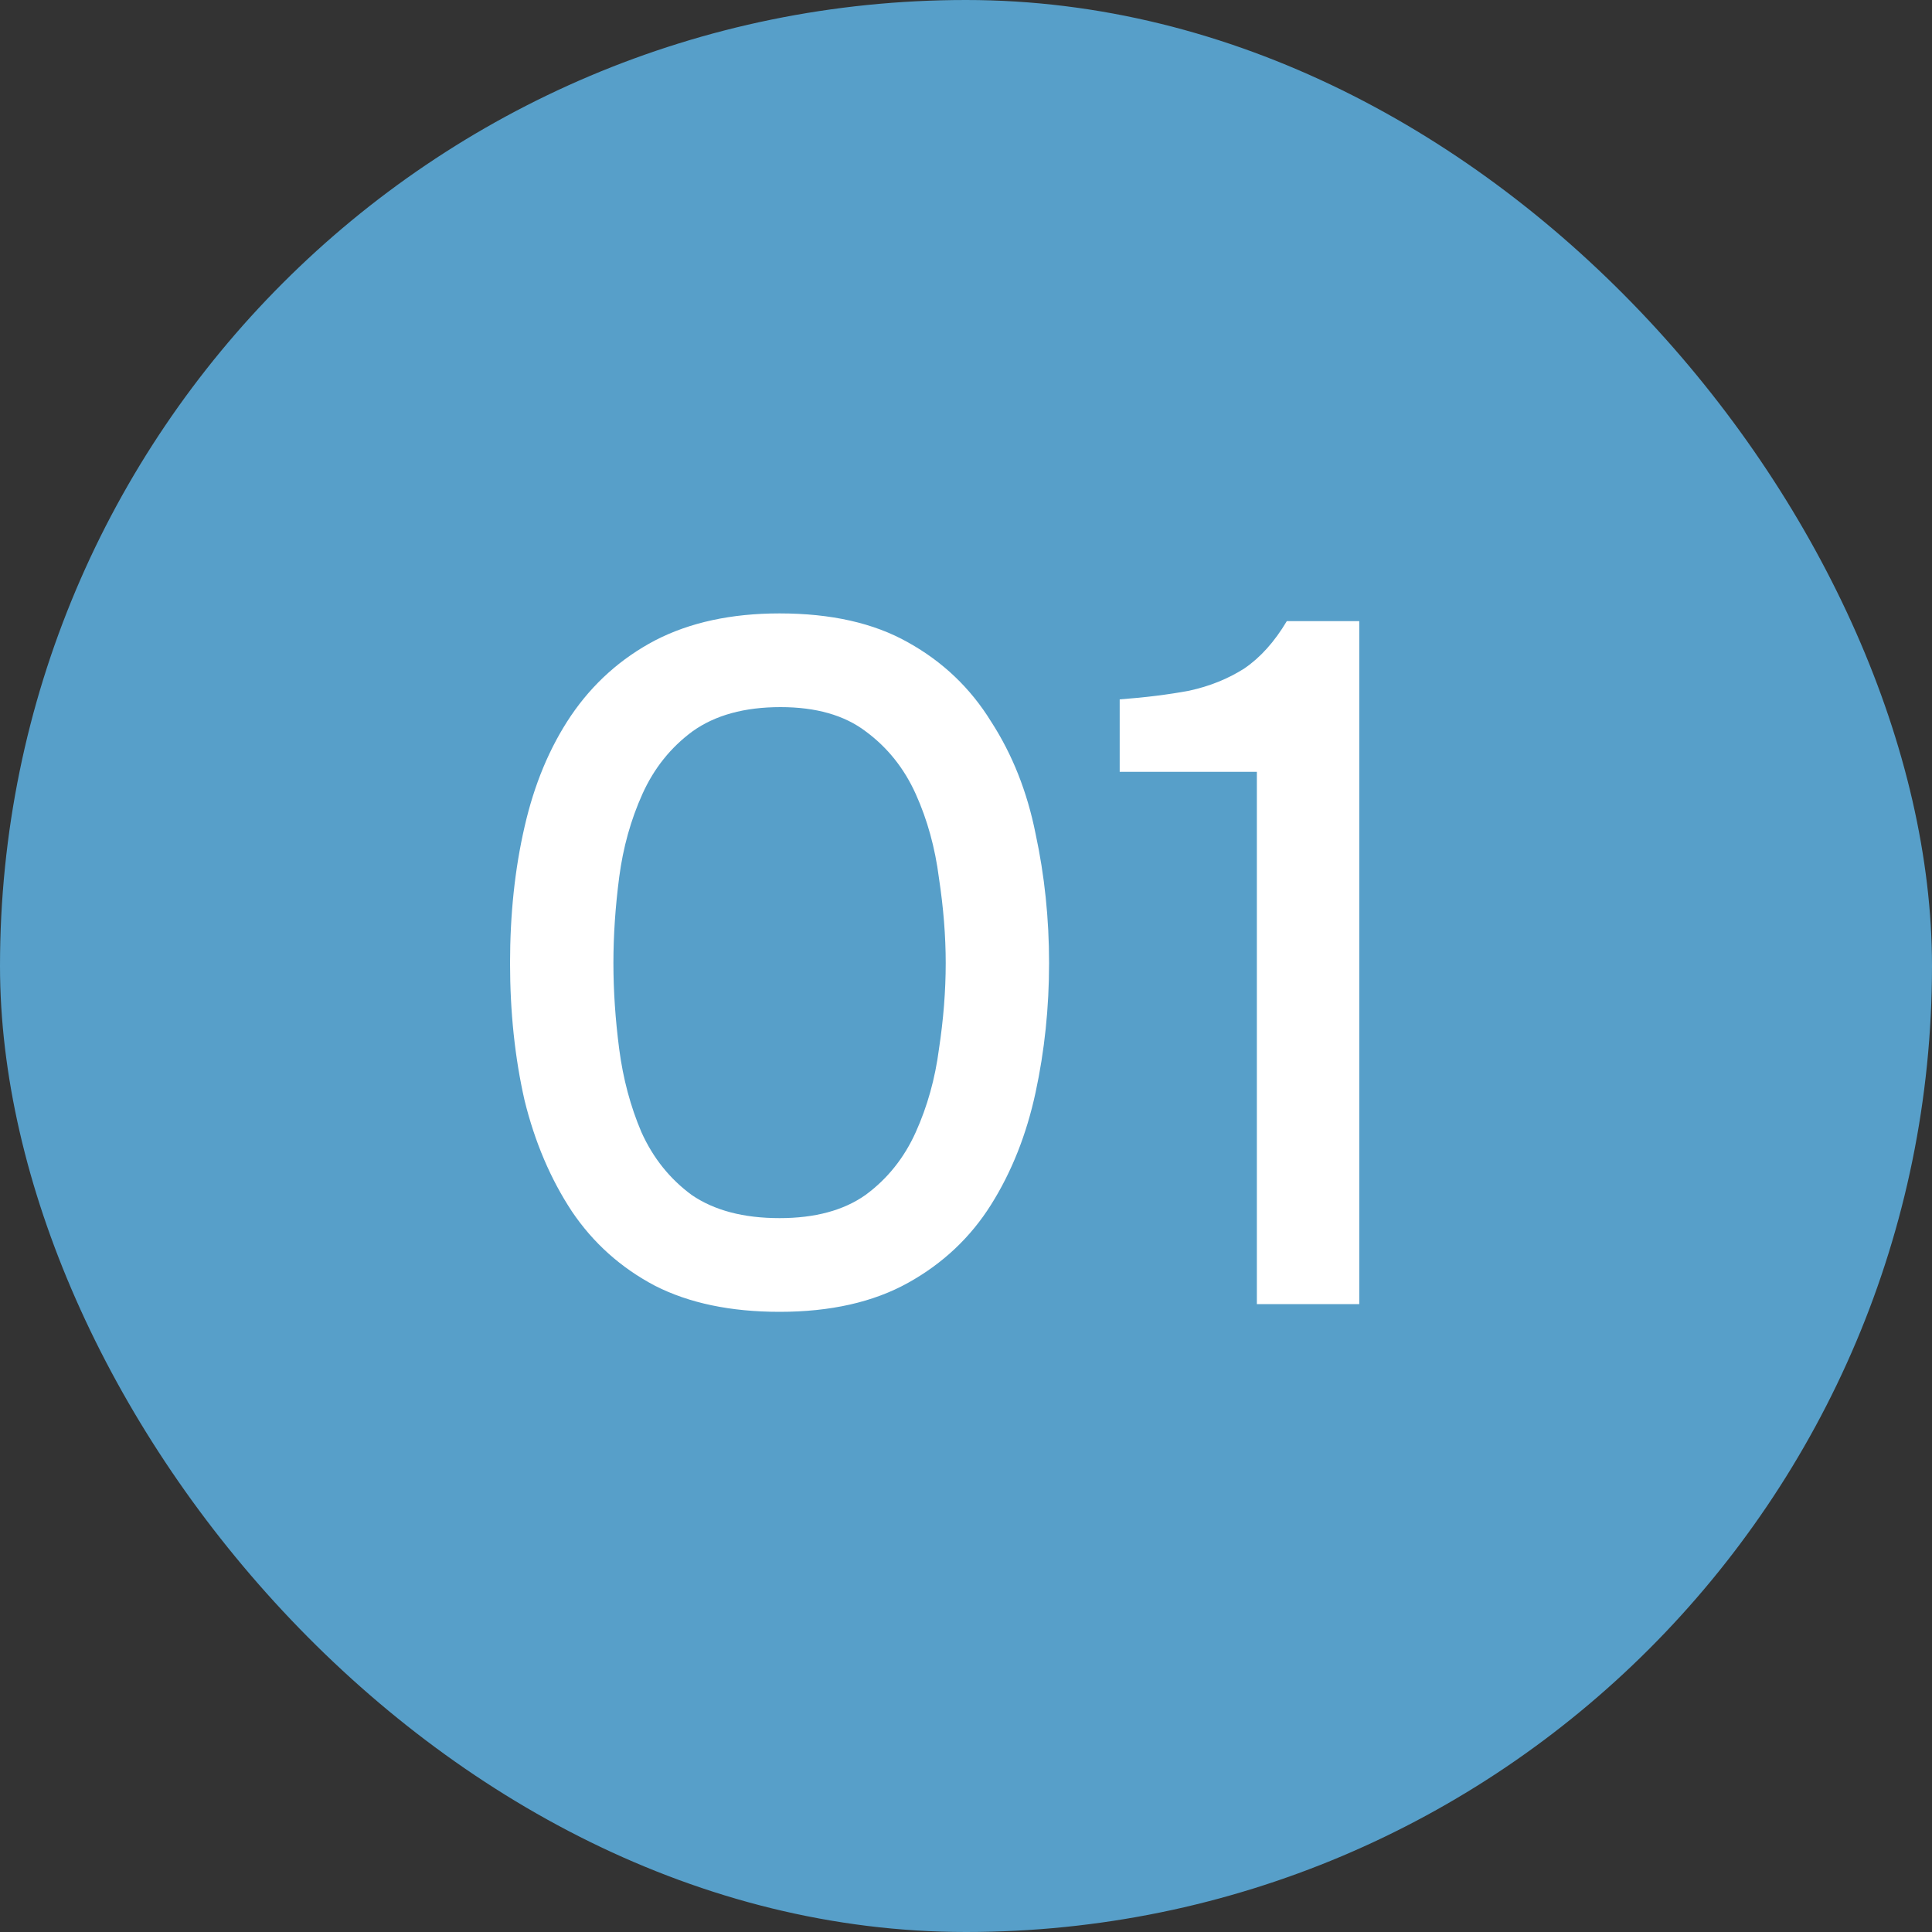
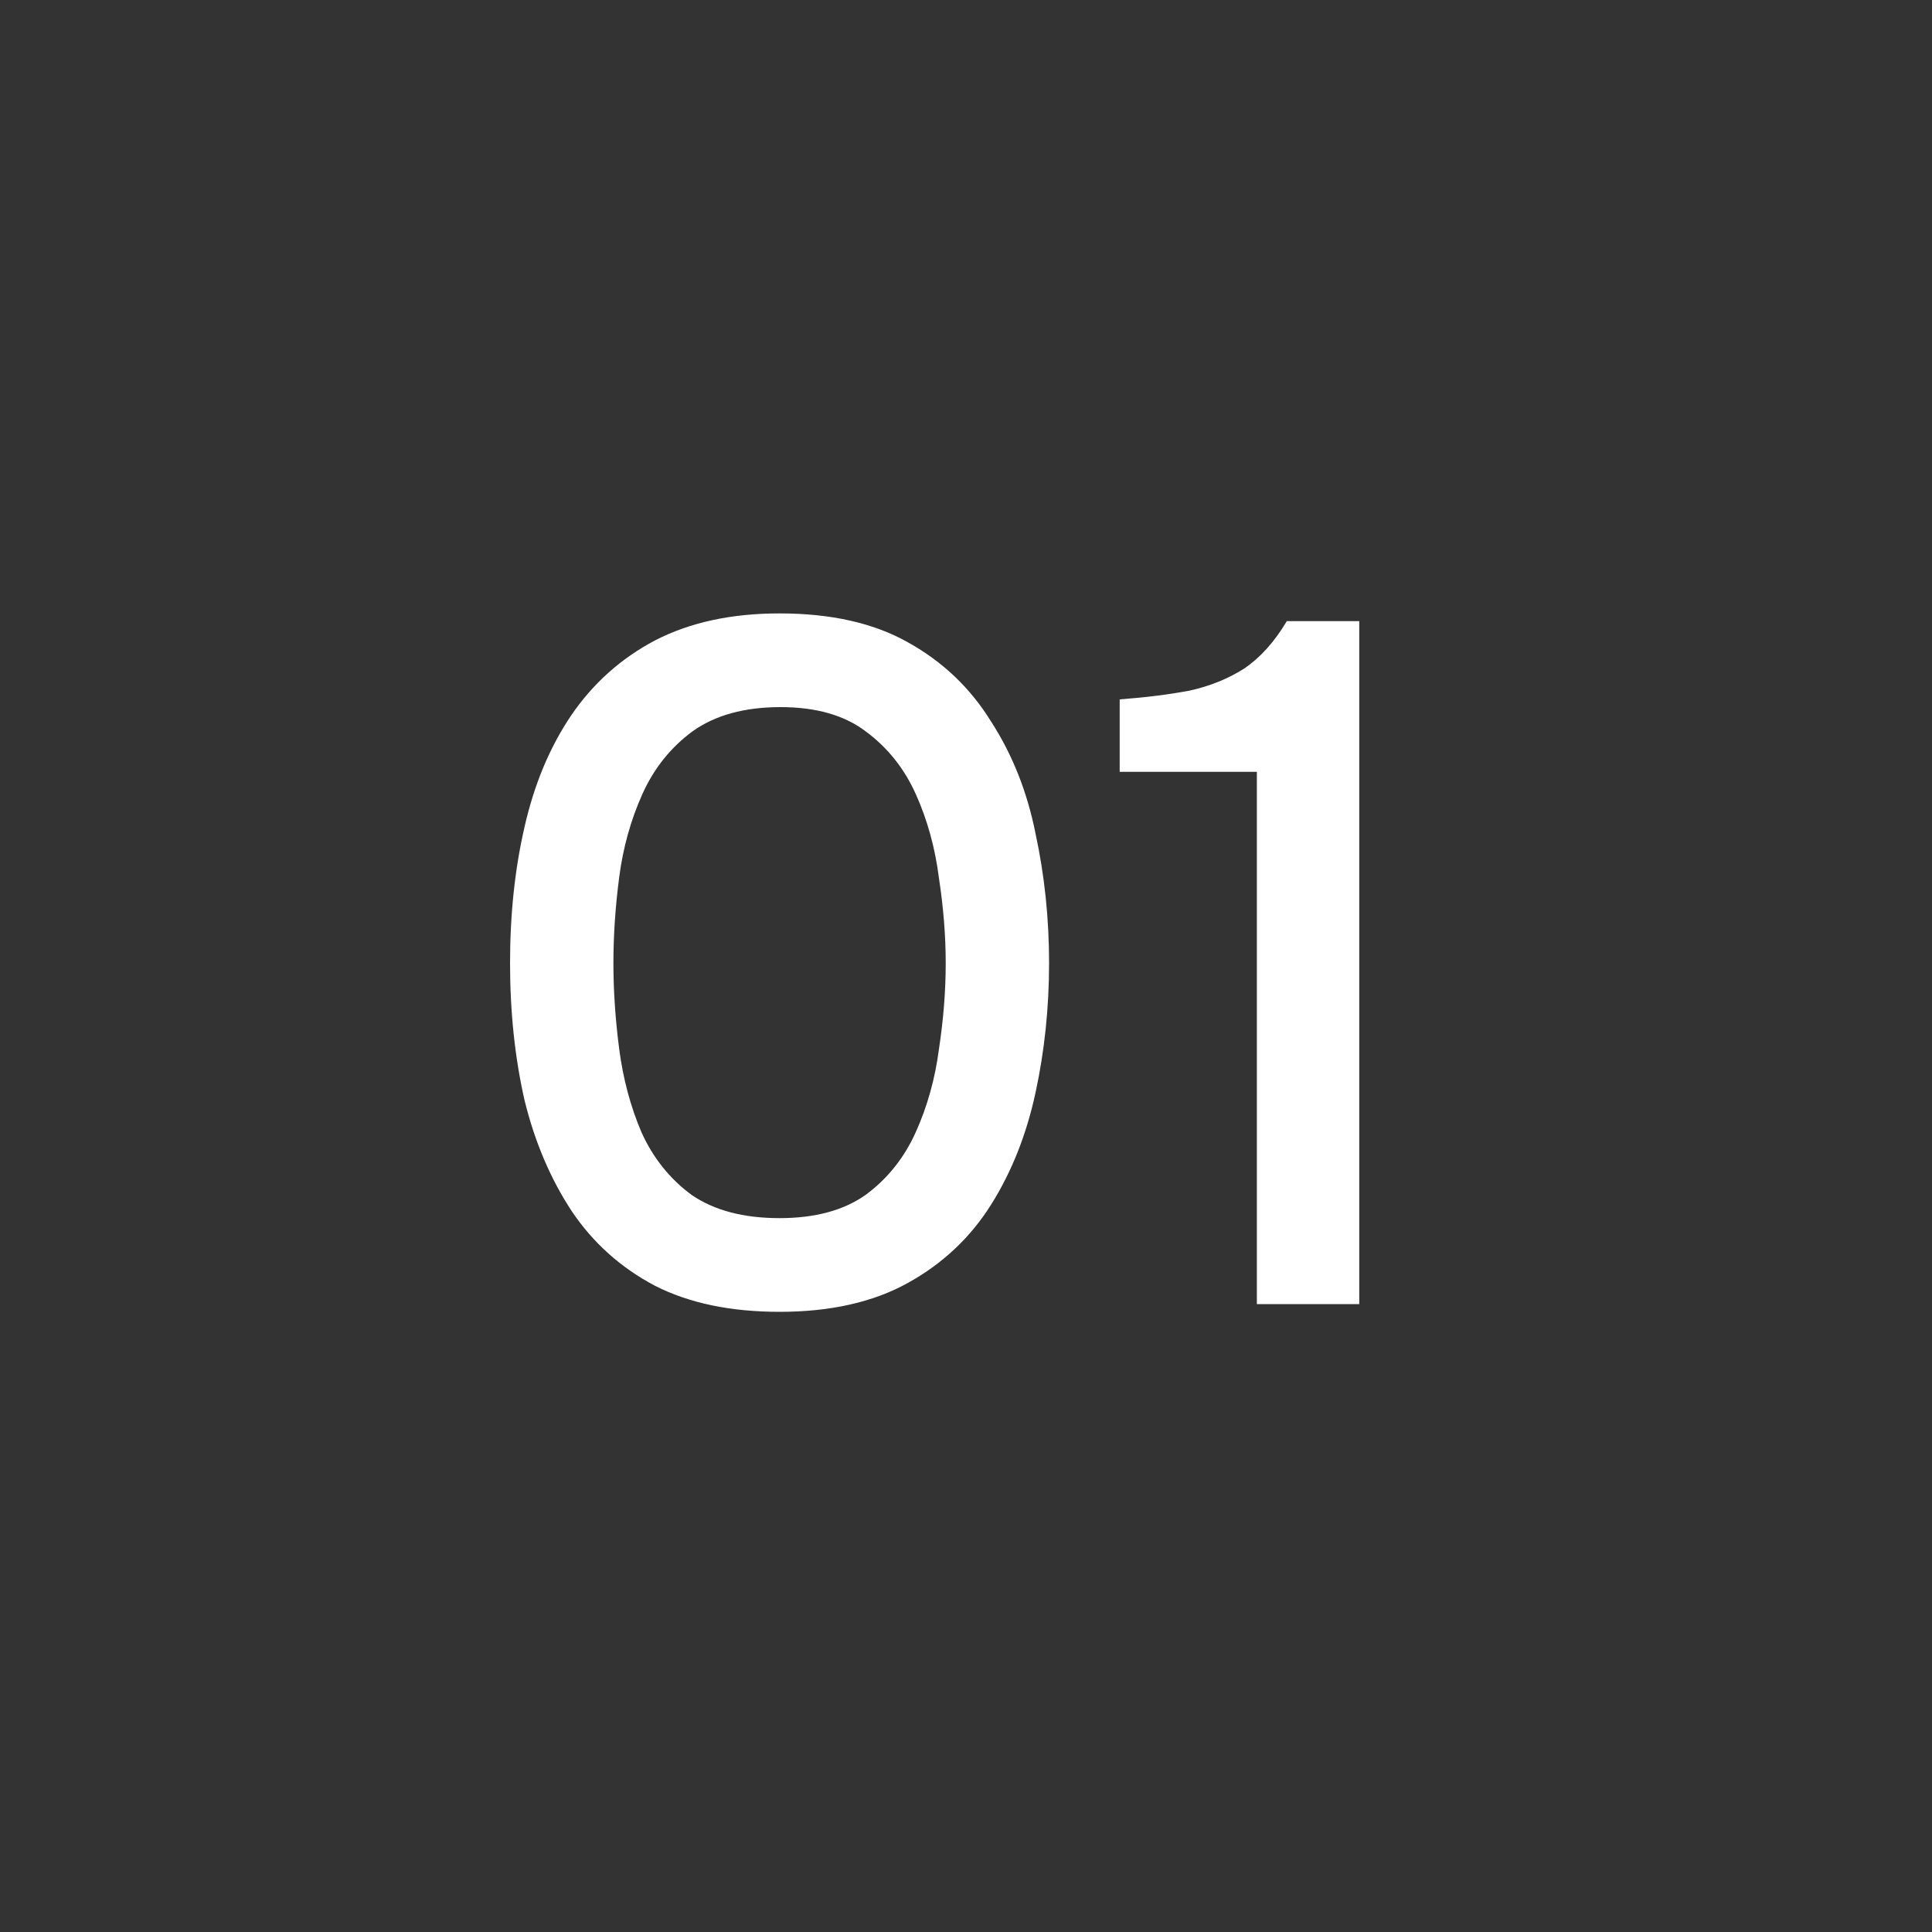
<svg xmlns="http://www.w3.org/2000/svg" width="40" height="40" viewBox="0 0 40 40" fill="none">
  <rect x="0" y="0" width="40" height="40" fill="#333333" stroke="none" />
-   <rect width="40" height="40" rx="20" fill="#579FC9" />
  <path d="M16.14 27.16C15.127 27.16 14.267 26.98 13.56 26.62C12.853 26.247 12.28 25.733 11.84 25.08C11.4 24.413 11.073 23.647 10.86 22.78C10.66 21.9 10.56 20.953 10.56 19.94C10.56 18.927 10.66 17.987 10.86 17.12C11.06 16.24 11.38 15.473 11.82 14.82C12.273 14.153 12.853 13.633 13.56 13.26C14.28 12.887 15.14 12.7 16.14 12.7C17.207 12.7 18.093 12.9 18.8 13.3C19.52 13.7 20.093 14.247 20.52 14.94C20.96 15.62 21.267 16.393 21.44 17.26C21.627 18.127 21.72 19.02 21.72 19.94C21.72 20.86 21.627 21.753 21.44 22.62C21.253 23.487 20.947 24.26 20.52 24.94C20.093 25.62 19.52 26.16 18.8 26.56C18.08 26.96 17.193 27.16 16.14 27.16ZM16.14 25.22C16.873 25.22 17.467 25.06 17.92 24.74C18.373 24.407 18.72 23.973 18.96 23.44C19.2 22.907 19.36 22.333 19.44 21.72C19.533 21.107 19.58 20.513 19.58 19.94C19.58 19.38 19.533 18.793 19.44 18.18C19.36 17.553 19.2 16.973 18.96 16.44C18.72 15.907 18.373 15.473 17.92 15.14C17.48 14.807 16.893 14.64 16.16 14.64C15.413 14.64 14.807 14.807 14.34 15.14C13.887 15.473 13.54 15.907 13.3 16.44C13.06 16.973 12.9 17.547 12.82 18.16C12.74 18.773 12.7 19.367 12.7 19.94C12.7 20.513 12.74 21.107 12.82 21.72C12.9 22.333 13.053 22.907 13.28 23.44C13.52 23.973 13.867 24.407 14.32 24.74C14.787 25.06 15.393 25.22 16.14 25.22ZM26.022 27V15.98H23.182V14.48C23.715 14.44 24.195 14.38 24.622 14.3C25.048 14.207 25.428 14.053 25.762 13.84C26.095 13.613 26.388 13.287 26.642 12.86H28.142V27H26.022Z" fill="white" />
</svg>